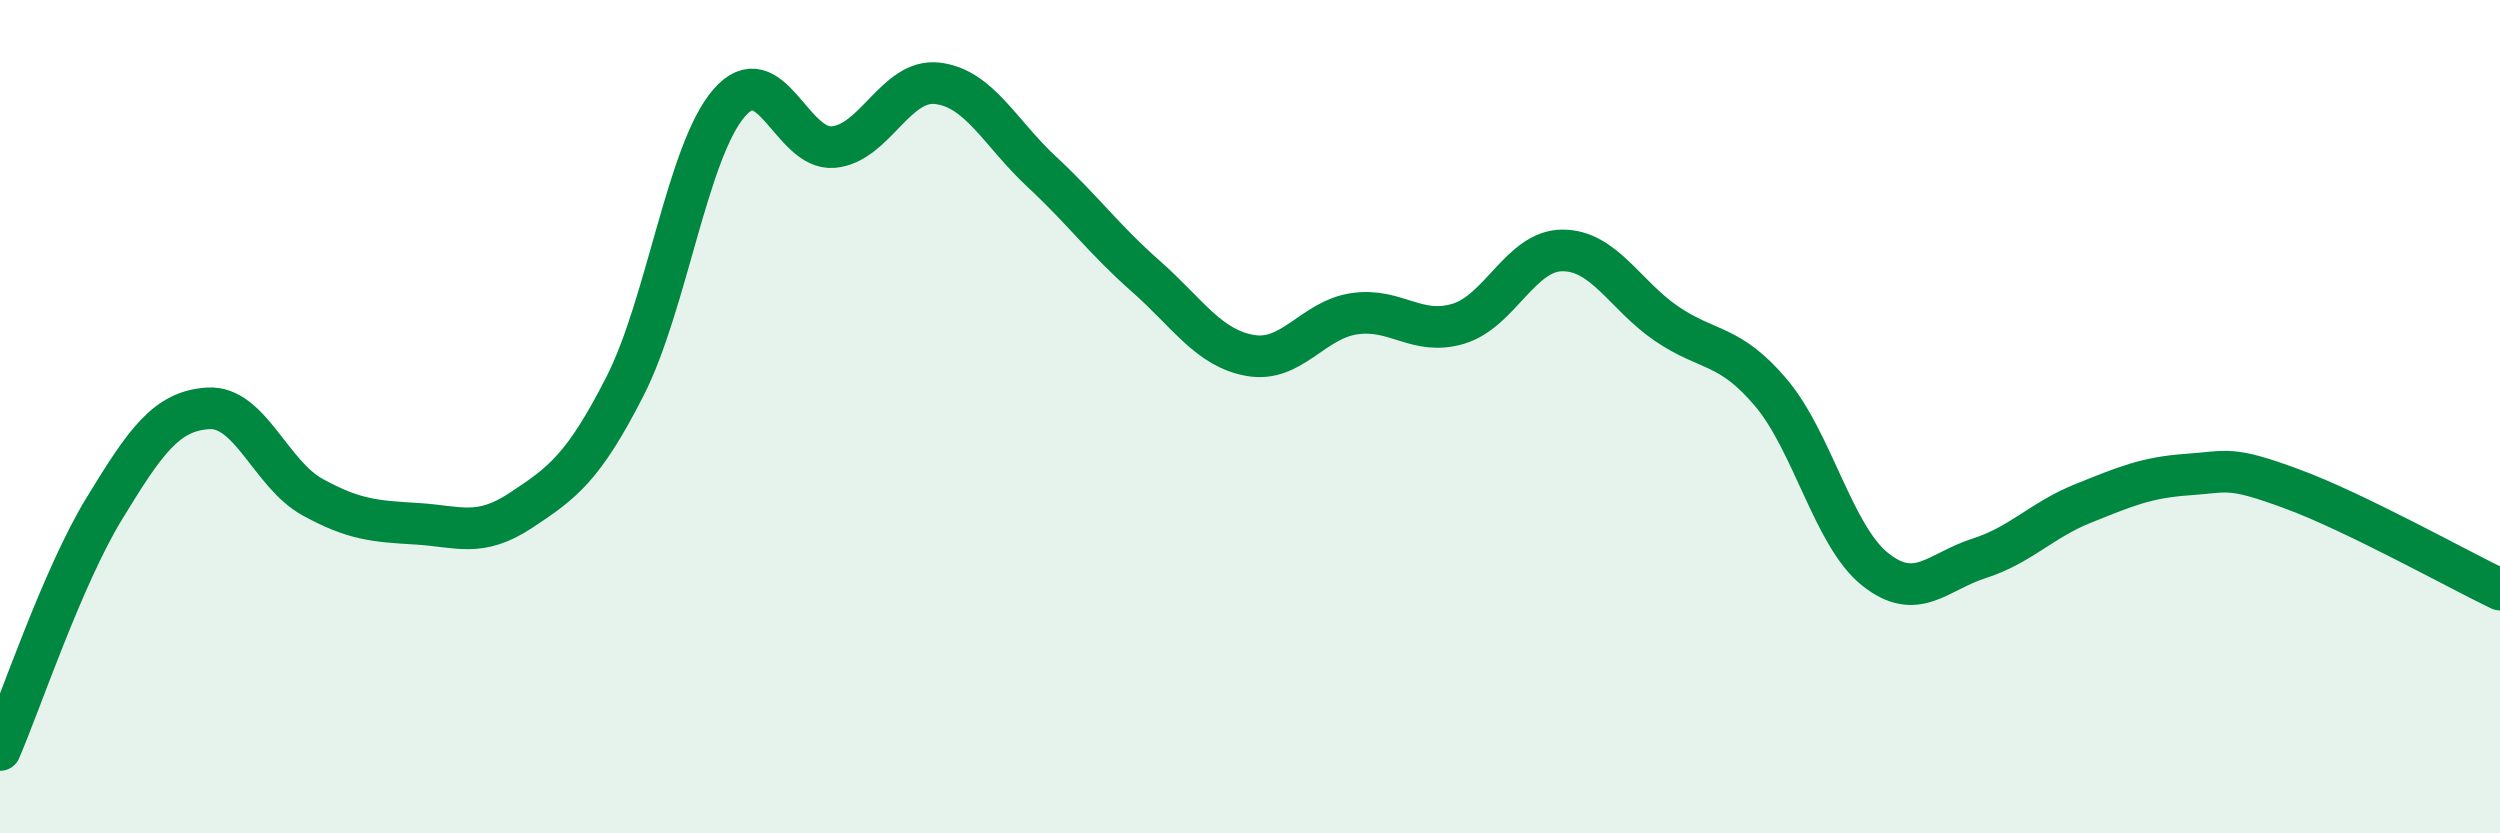
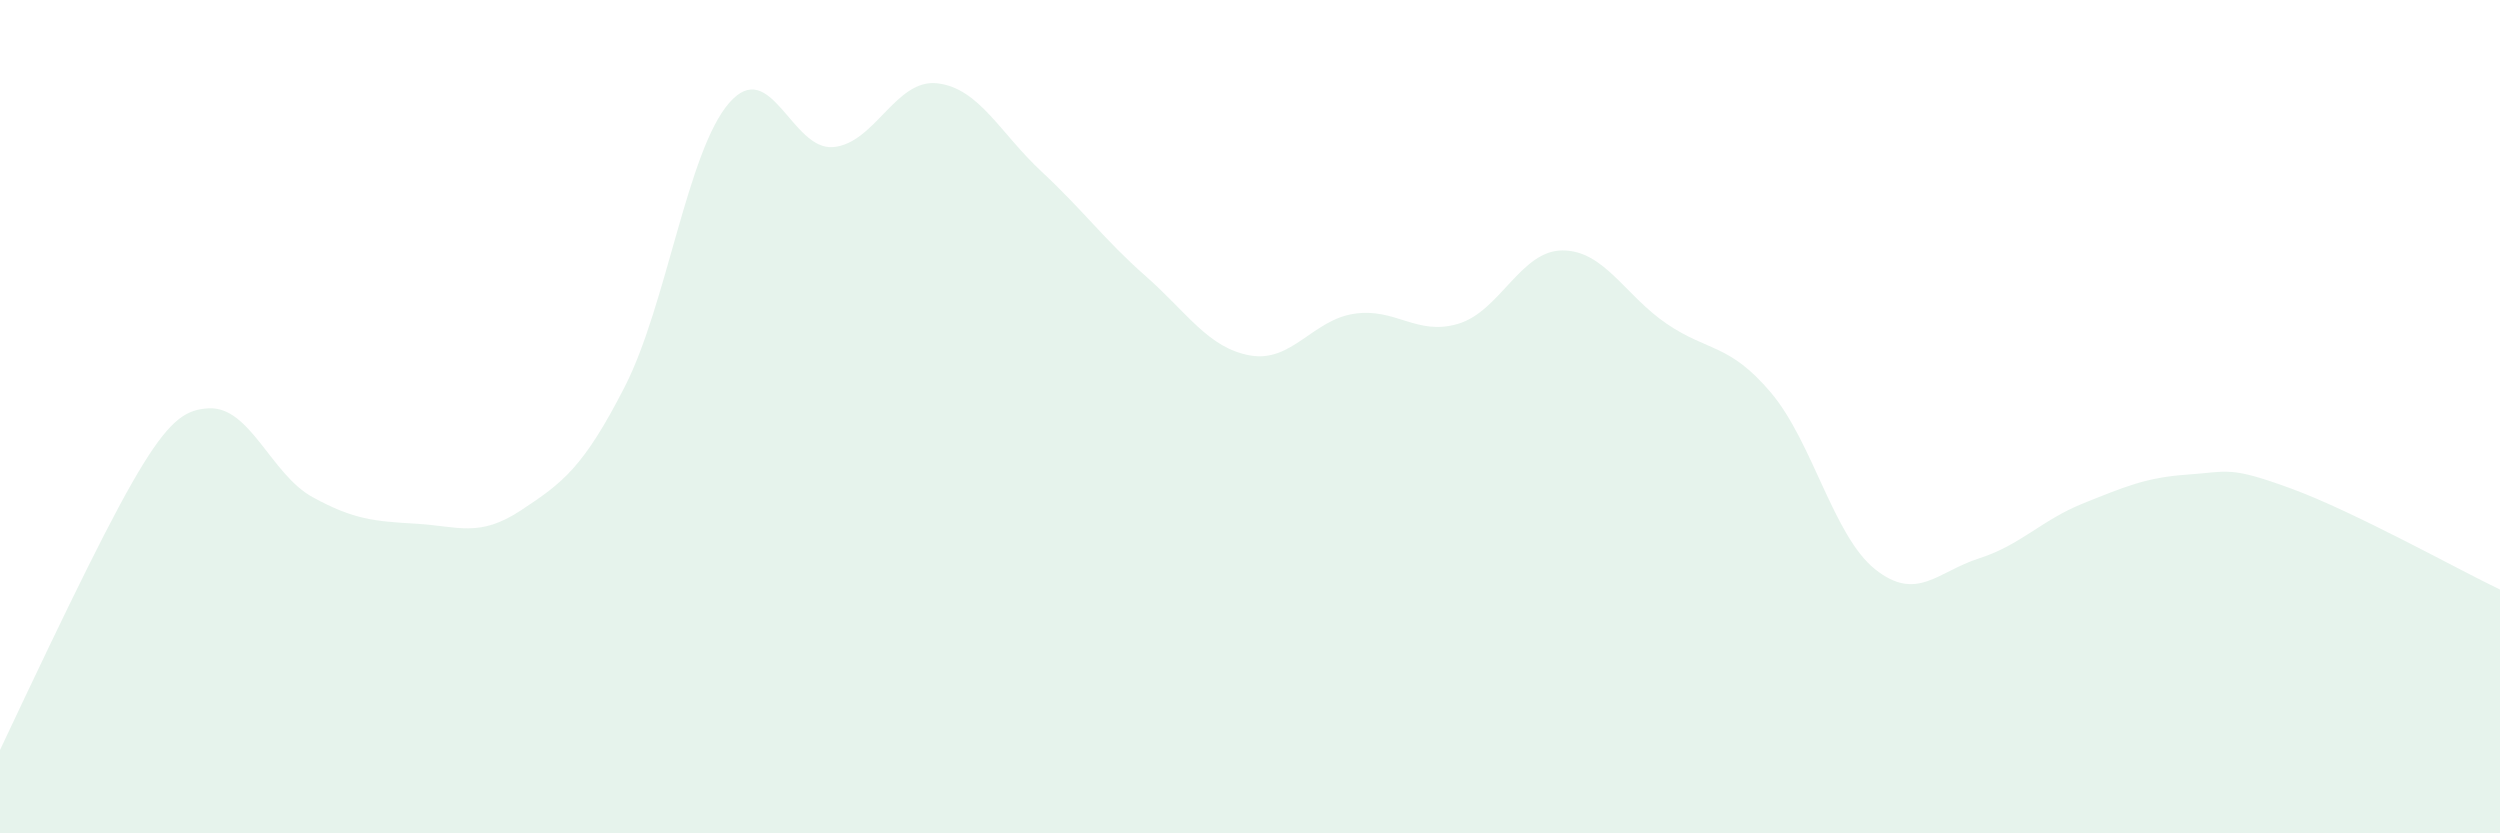
<svg xmlns="http://www.w3.org/2000/svg" width="60" height="20" viewBox="0 0 60 20">
-   <path d="M 0,18 C 0.5,16.84 1.5,13.85 2.5,12.21 C 3.5,10.57 4,9.86 5,9.8 C 6,9.74 6.5,11.38 7.5,11.93 C 8.5,12.48 9,12.51 10,12.57 C 11,12.63 11.5,12.91 12.5,12.25 C 13.5,11.59 14,11.23 15,9.27 C 16,7.31 16.5,3.62 17.5,2.47 C 18.5,1.32 19,3.62 20,3.53 C 21,3.44 21.5,1.88 22.5,2 C 23.5,2.12 24,3.19 25,4.12 C 26,5.05 26.5,5.75 27.5,6.63 C 28.5,7.51 29,8.35 30,8.53 C 31,8.71 31.5,7.68 32.5,7.53 C 33.5,7.38 34,8.07 35,7.77 C 36,7.47 36.5,6.01 37.5,6.01 C 38.5,6.01 39,7.09 40,7.77 C 41,8.45 41.5,8.24 42.5,9.42 C 43.5,10.6 44,12.86 45,13.66 C 46,14.46 46.5,13.72 47.5,13.4 C 48.5,13.08 49,12.48 50,12.08 C 51,11.68 51.5,11.46 52.5,11.39 C 53.5,11.32 53.5,11.18 55,11.73 C 56.5,12.28 59,13.67 60,14.15L60 20L0 20Z" fill="#008740" opacity="0.1" stroke-linecap="round" stroke-linejoin="round" />
-   <path d="M 0,18 C 0.5,16.84 1.5,13.85 2.5,12.21 C 3.5,10.57 4,9.86 5,9.8 C 6,9.74 6.5,11.38 7.5,11.93 C 8.5,12.48 9,12.51 10,12.57 C 11,12.63 11.5,12.91 12.5,12.25 C 13.5,11.59 14,11.23 15,9.27 C 16,7.31 16.5,3.62 17.5,2.47 C 18.5,1.32 19,3.62 20,3.53 C 21,3.44 21.5,1.88 22.5,2 C 23.5,2.12 24,3.19 25,4.12 C 26,5.05 26.5,5.75 27.5,6.63 C 28.5,7.51 29,8.35 30,8.53 C 31,8.71 31.5,7.68 32.5,7.53 C 33.5,7.38 34,8.07 35,7.77 C 36,7.47 36.5,6.01 37.5,6.01 C 38.5,6.01 39,7.09 40,7.77 C 41,8.45 41.5,8.24 42.5,9.42 C 43.5,10.6 44,12.86 45,13.66 C 46,14.46 46.5,13.72 47.5,13.4 C 48.5,13.08 49,12.48 50,12.08 C 51,11.68 51.5,11.46 52.5,11.39 C 53.5,11.32 53.5,11.18 55,11.73 C 56.5,12.28 59,13.67 60,14.15" stroke="#008740" stroke-width="1" fill="none" stroke-linecap="round" stroke-linejoin="round" />
+   <path d="M 0,18 C 3.5,10.57 4,9.86 5,9.8 C 6,9.74 6.5,11.38 7.5,11.93 C 8.5,12.48 9,12.51 10,12.57 C 11,12.63 11.5,12.91 12.5,12.25 C 13.5,11.59 14,11.23 15,9.27 C 16,7.31 16.5,3.62 17.5,2.47 C 18.5,1.32 19,3.62 20,3.53 C 21,3.44 21.5,1.88 22.5,2 C 23.5,2.12 24,3.19 25,4.12 C 26,5.05 26.5,5.75 27.5,6.63 C 28.5,7.51 29,8.35 30,8.53 C 31,8.71 31.5,7.68 32.5,7.53 C 33.5,7.38 34,8.07 35,7.77 C 36,7.47 36.5,6.01 37.5,6.01 C 38.5,6.01 39,7.09 40,7.77 C 41,8.45 41.5,8.24 42.5,9.42 C 43.5,10.6 44,12.86 45,13.66 C 46,14.46 46.5,13.72 47.5,13.4 C 48.5,13.08 49,12.48 50,12.08 C 51,11.68 51.5,11.46 52.5,11.39 C 53.5,11.32 53.5,11.18 55,11.73 C 56.5,12.28 59,13.67 60,14.15L60 20L0 20Z" fill="#008740" opacity="0.1" stroke-linecap="round" stroke-linejoin="round" />
</svg>